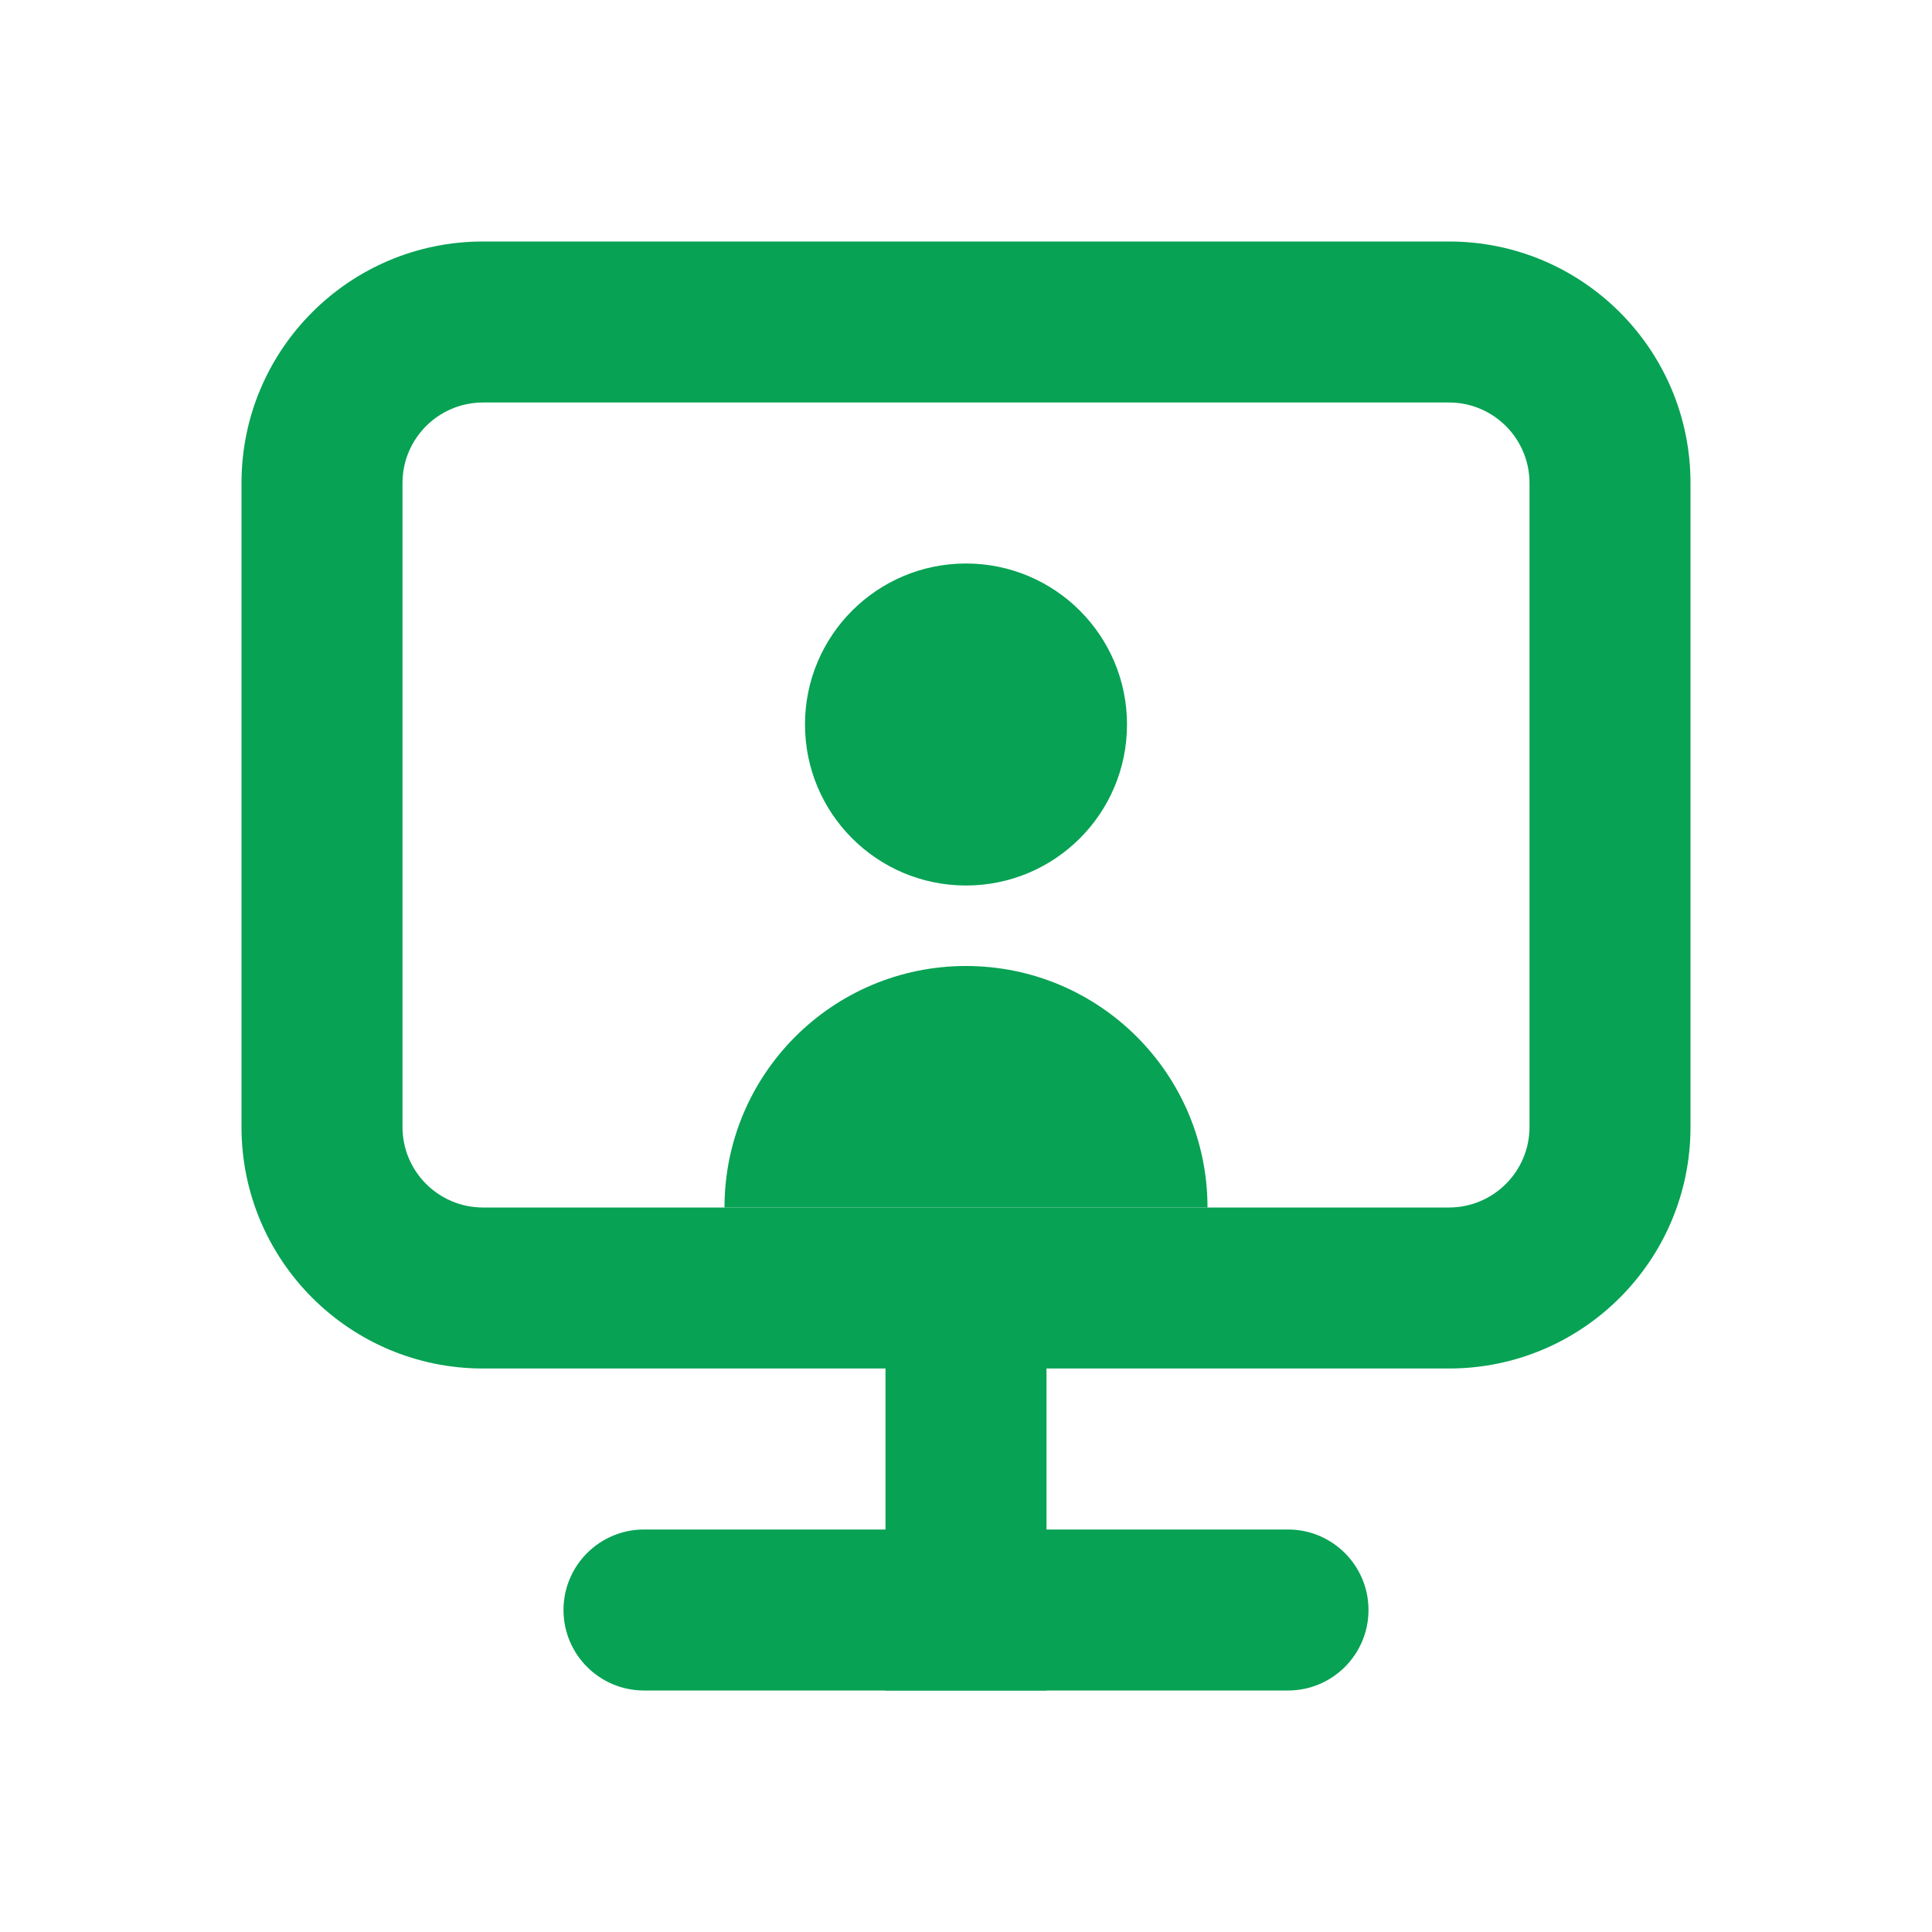
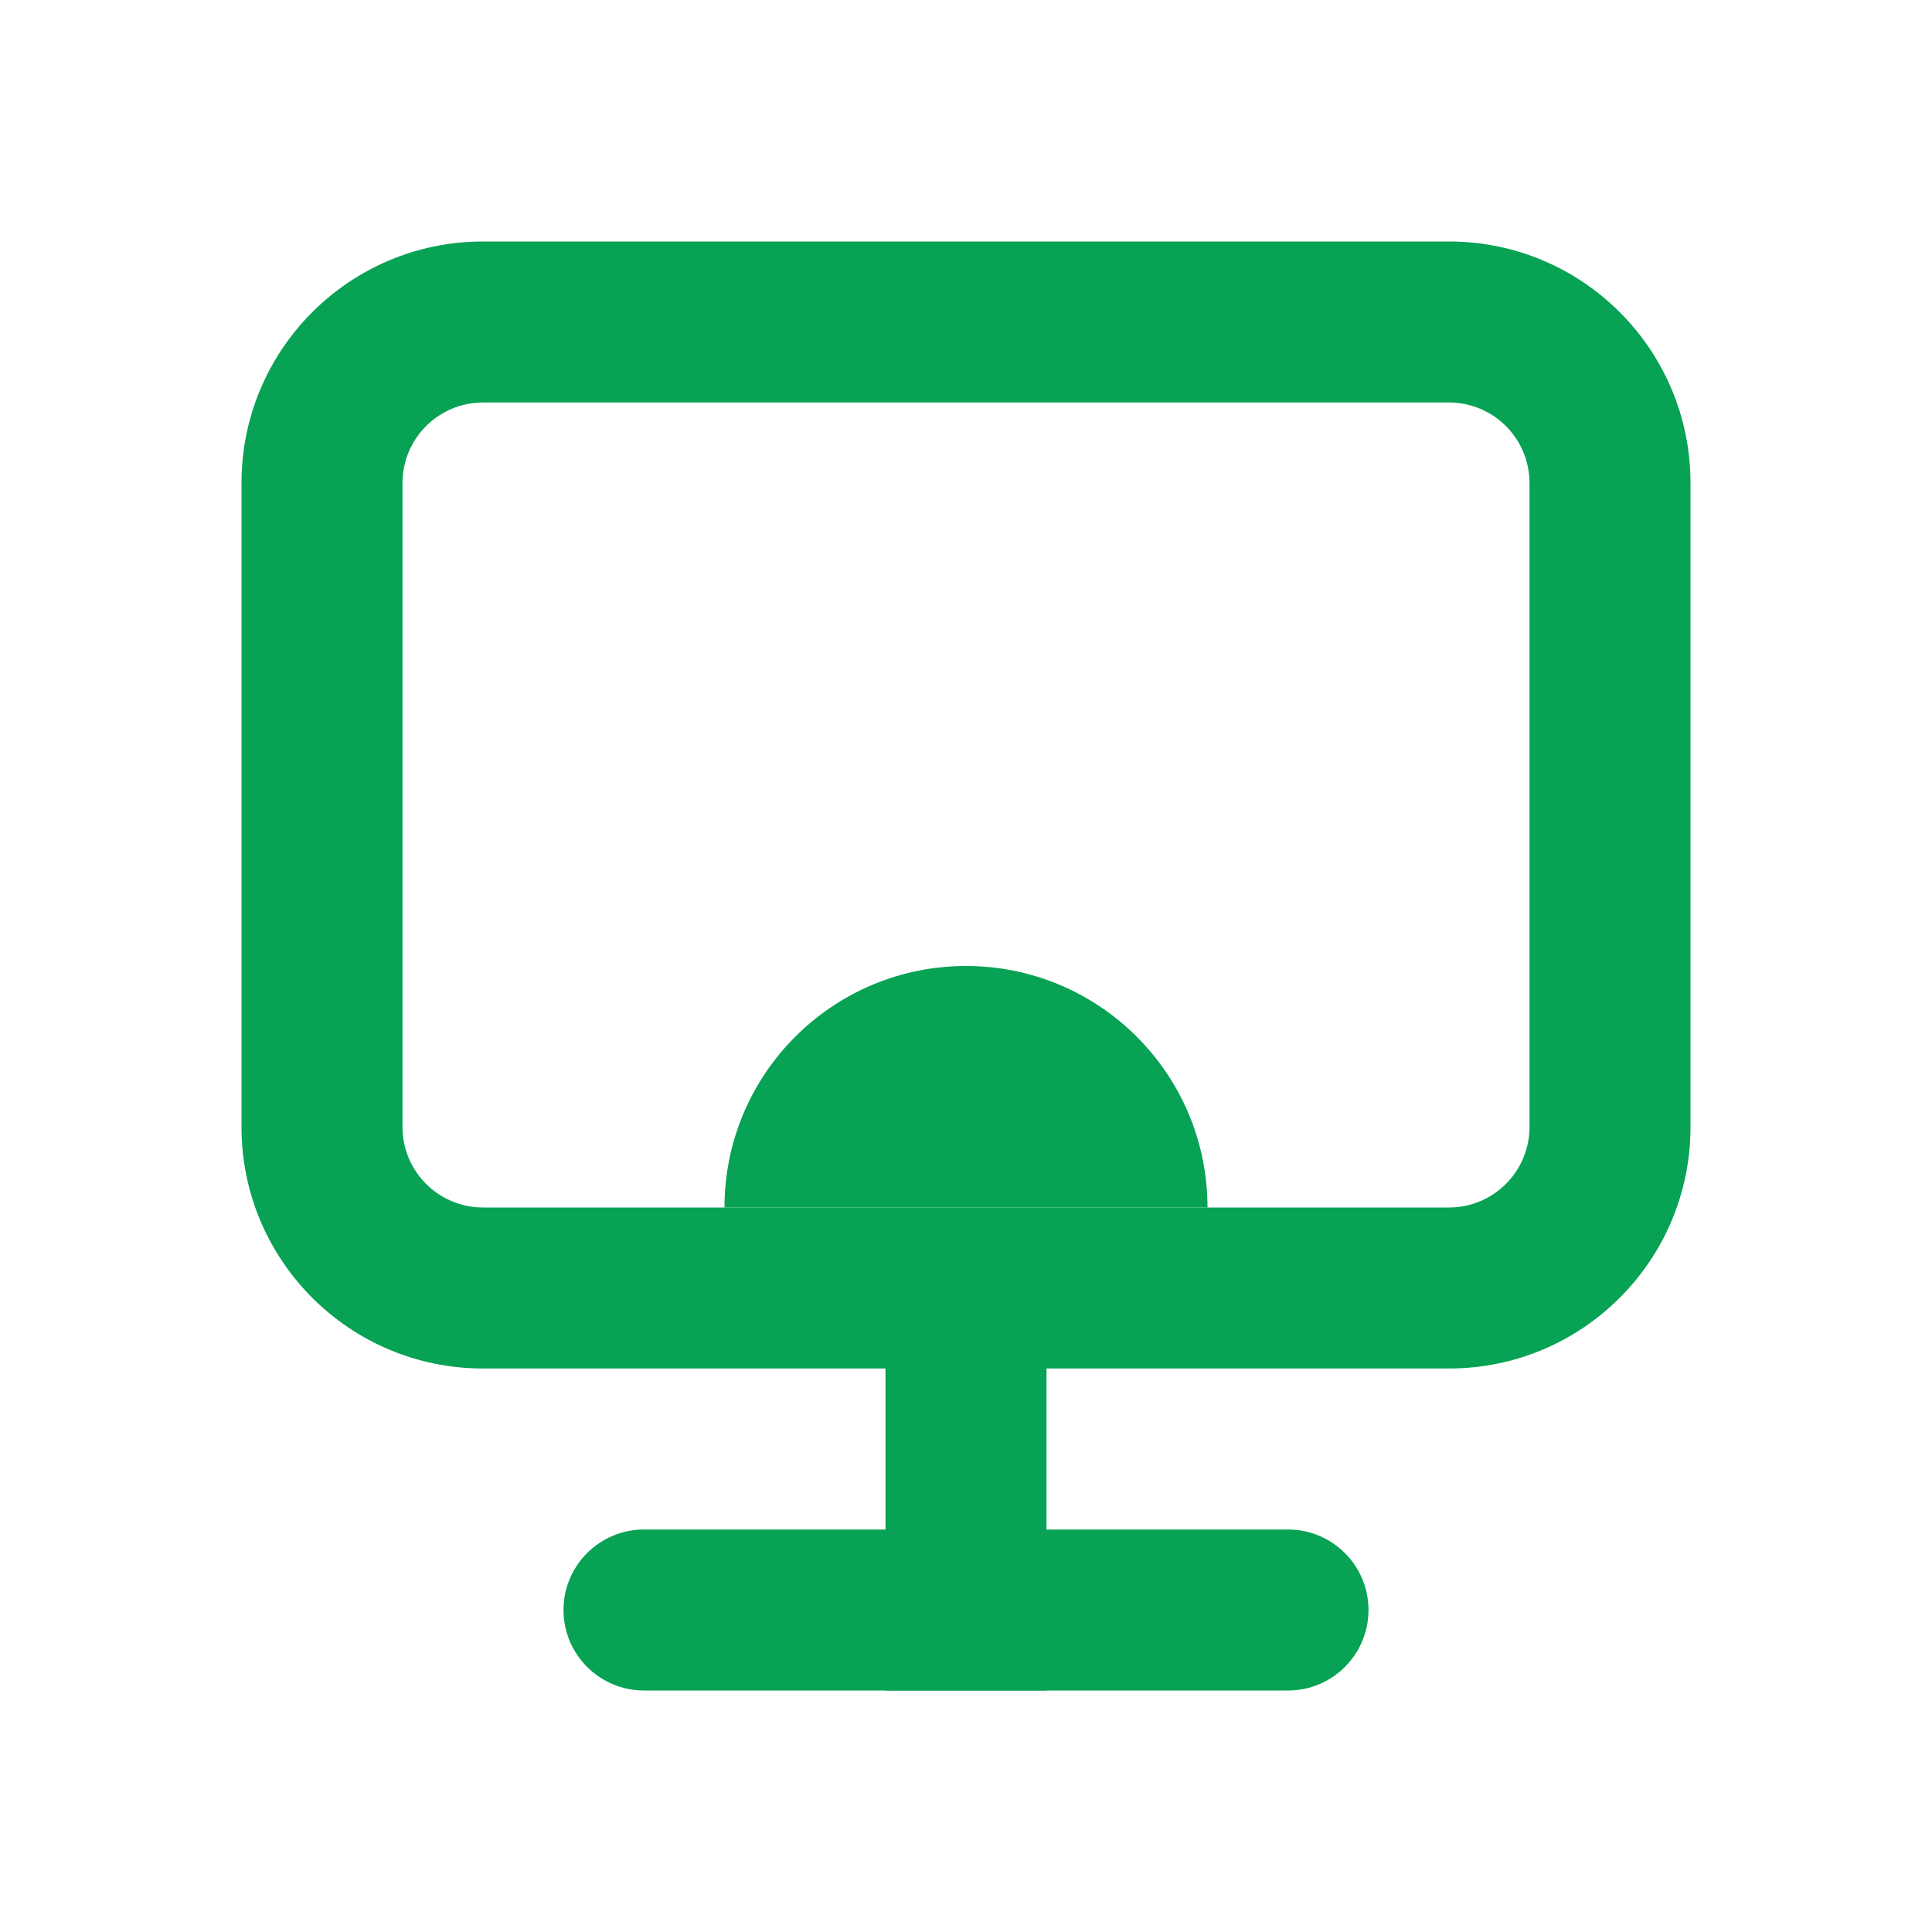
<svg xmlns="http://www.w3.org/2000/svg" width="24" height="24" viewBox="0 0 24 24" fill="none">
  <path fill-rule="evenodd" clip-rule="evenodd" d="M3 6C3 4.343 4.343 3 6 3H18C19.657 3 21 4.343 21 6V14C21 15.657 19.657 17 18 17H6C4.343 17 3 15.657 3 14V6ZM6 5C5.448 5 5 5.448 5 6V14C5 14.552 5.448 15 6 15H18C18.552 15 19 14.552 19 14V6C19 5.448 18.552 5 18 5H6Z" fill="#07A254" />
  <path fill-rule="evenodd" clip-rule="evenodd" d="M11 21V16H13V21H11Z" fill="#07A254" />
  <path fill-rule="evenodd" clip-rule="evenodd" d="M7 20C7 19.448 7.448 19 8 19H16C16.552 19 17 19.448 17 20C17 20.552 16.552 21 16 21H8C7.448 21 7 20.552 7 20Z" fill="#07A254" />
-   <path fill-rule="evenodd" clip-rule="evenodd" d="M12 11C13.105 11 14 10.105 14 9C14 7.895 13.105 7 12 7C10.895 7 10 7.895 10 9C10 10.105 10.895 11 12 11Z" fill="#07A254" />
  <path d="M12 12C13.657 12 15 13.343 15 15H9C9 13.343 10.343 12 12 12Z" fill="#07A254" />
</svg>